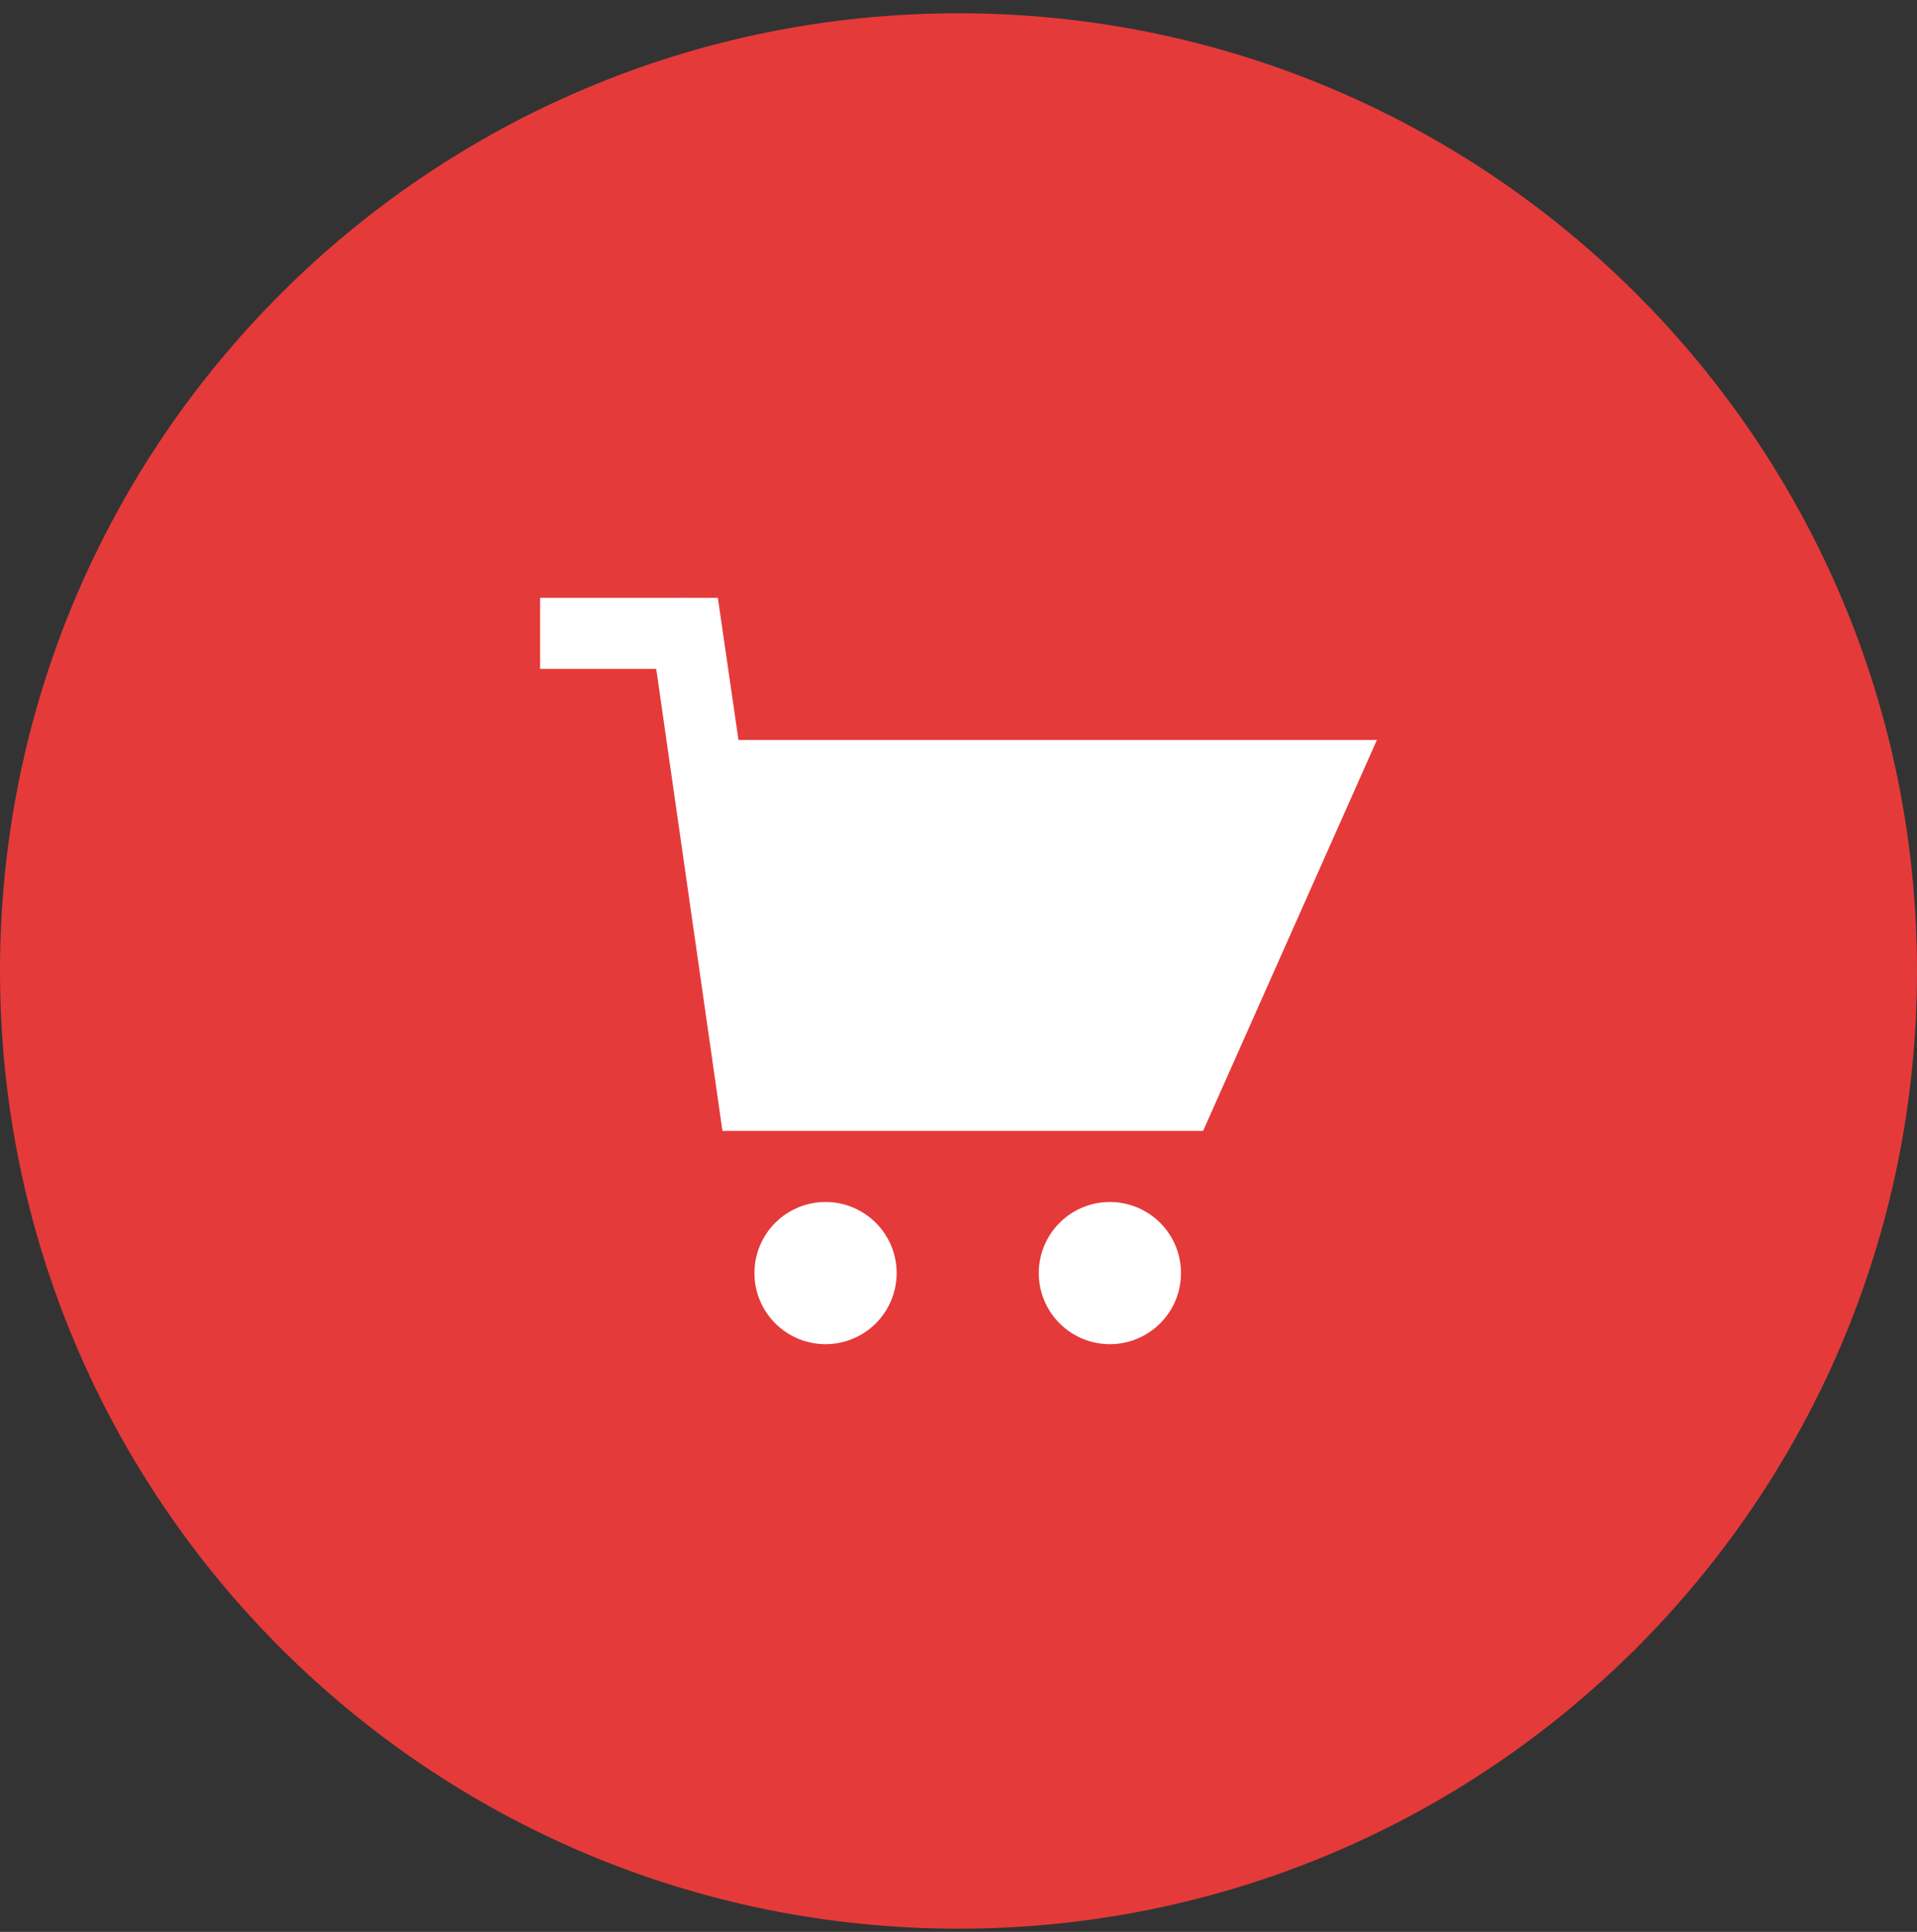
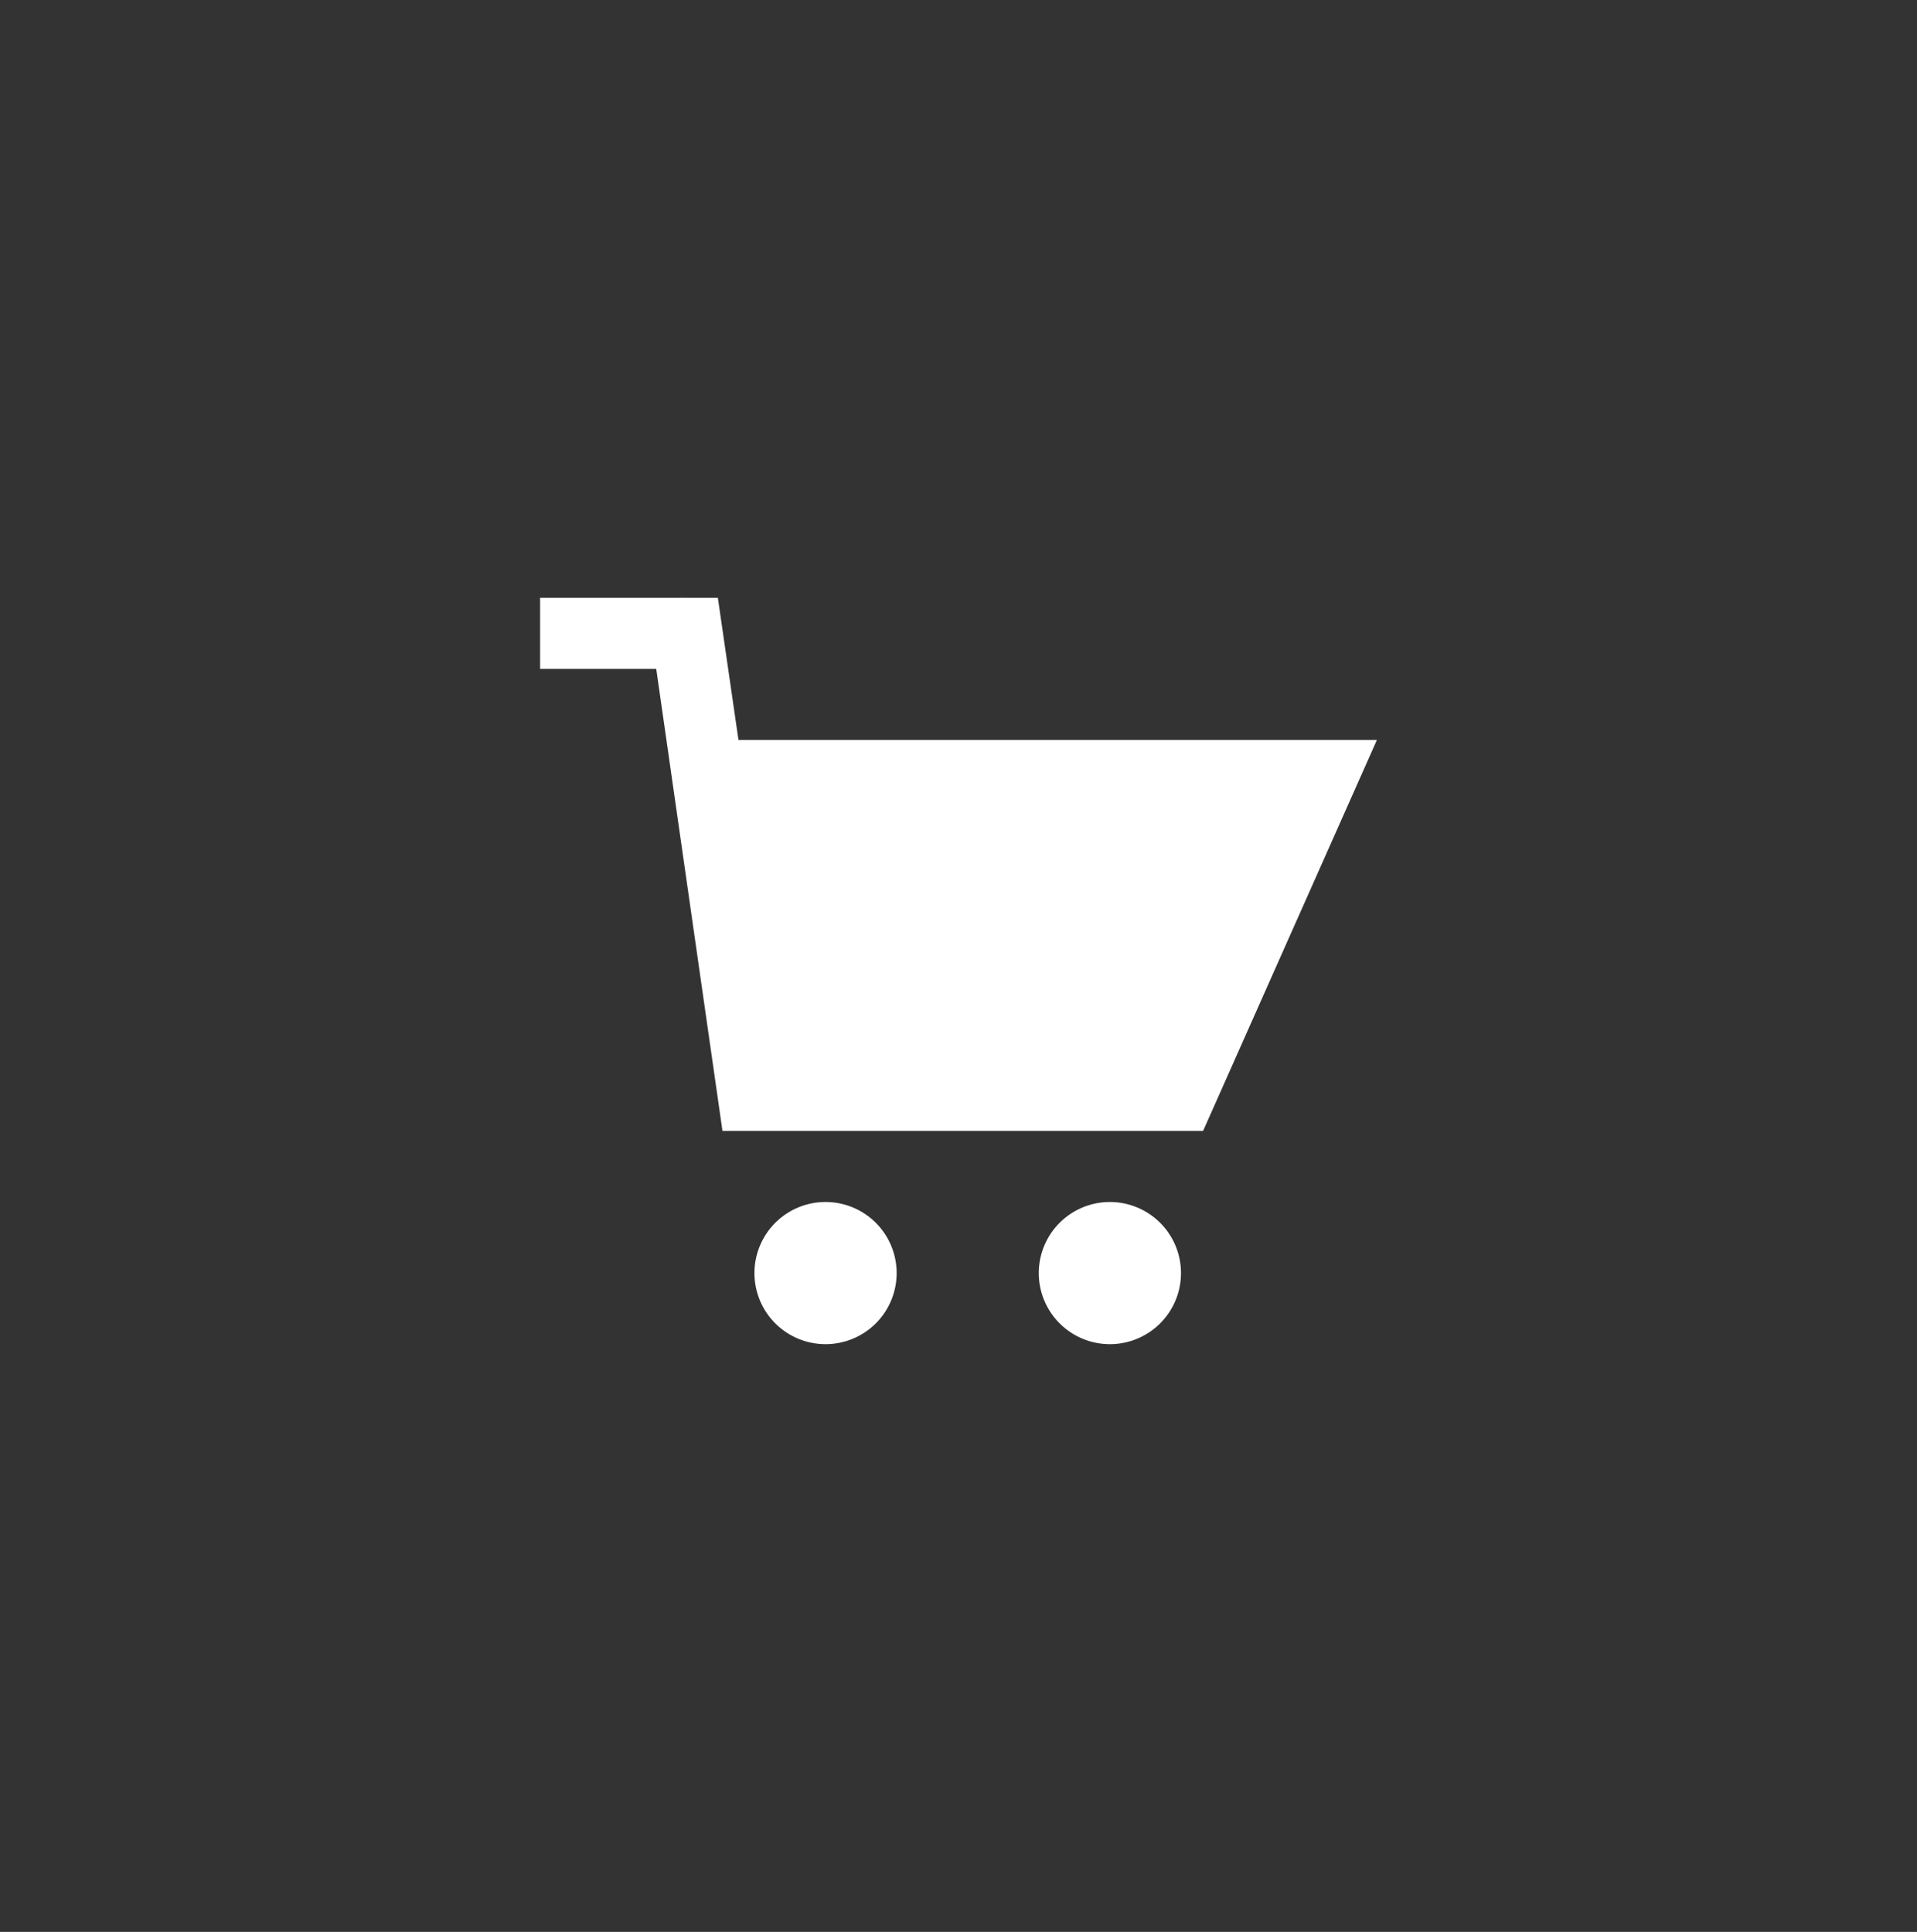
<svg xmlns="http://www.w3.org/2000/svg" width="126" height="127" fill="none">
  <rect width="100%" height="100%" fill="#333333" stroke="none" />
  <g clip-path="url(#clip0)">
-     <path d="M63 126.79c34.794 0 63-28.187 63-62.958S97.794.873 63 .873 0 29.061 0 63.832c0 34.77 28.206 62.958 63 62.958z" fill="#E53A3A" />
    <g clip-path="url(#clip1)" fill="#fff">
      <path d="M54.193 88.364a4.673 4.673 0 100-9.345 4.673 4.673 0 000 9.345zm18.689 0a4.673 4.673 0 100-9.345 4.673 4.673 0 000 9.345zM44.846 39.299H35.5v4.673h9.346v-4.673z" />
      <path d="M48.538 48.645l-1.355-9.346h-2.337l-2.336.327 4.976 34.72h31.59L90.5 48.645H48.538z" />
    </g>
  </g>
  <defs>
    <clipPath id="clip0">
      <path fill="#fff" transform="translate(0 .832)" d="M0 0h126v126H0z" />
    </clipPath>
    <clipPath id="clip1">
      <path fill="#fff" transform="translate(35.5 36.332)" d="M0 0h55v55H0z" />
    </clipPath>
  </defs>
</svg>